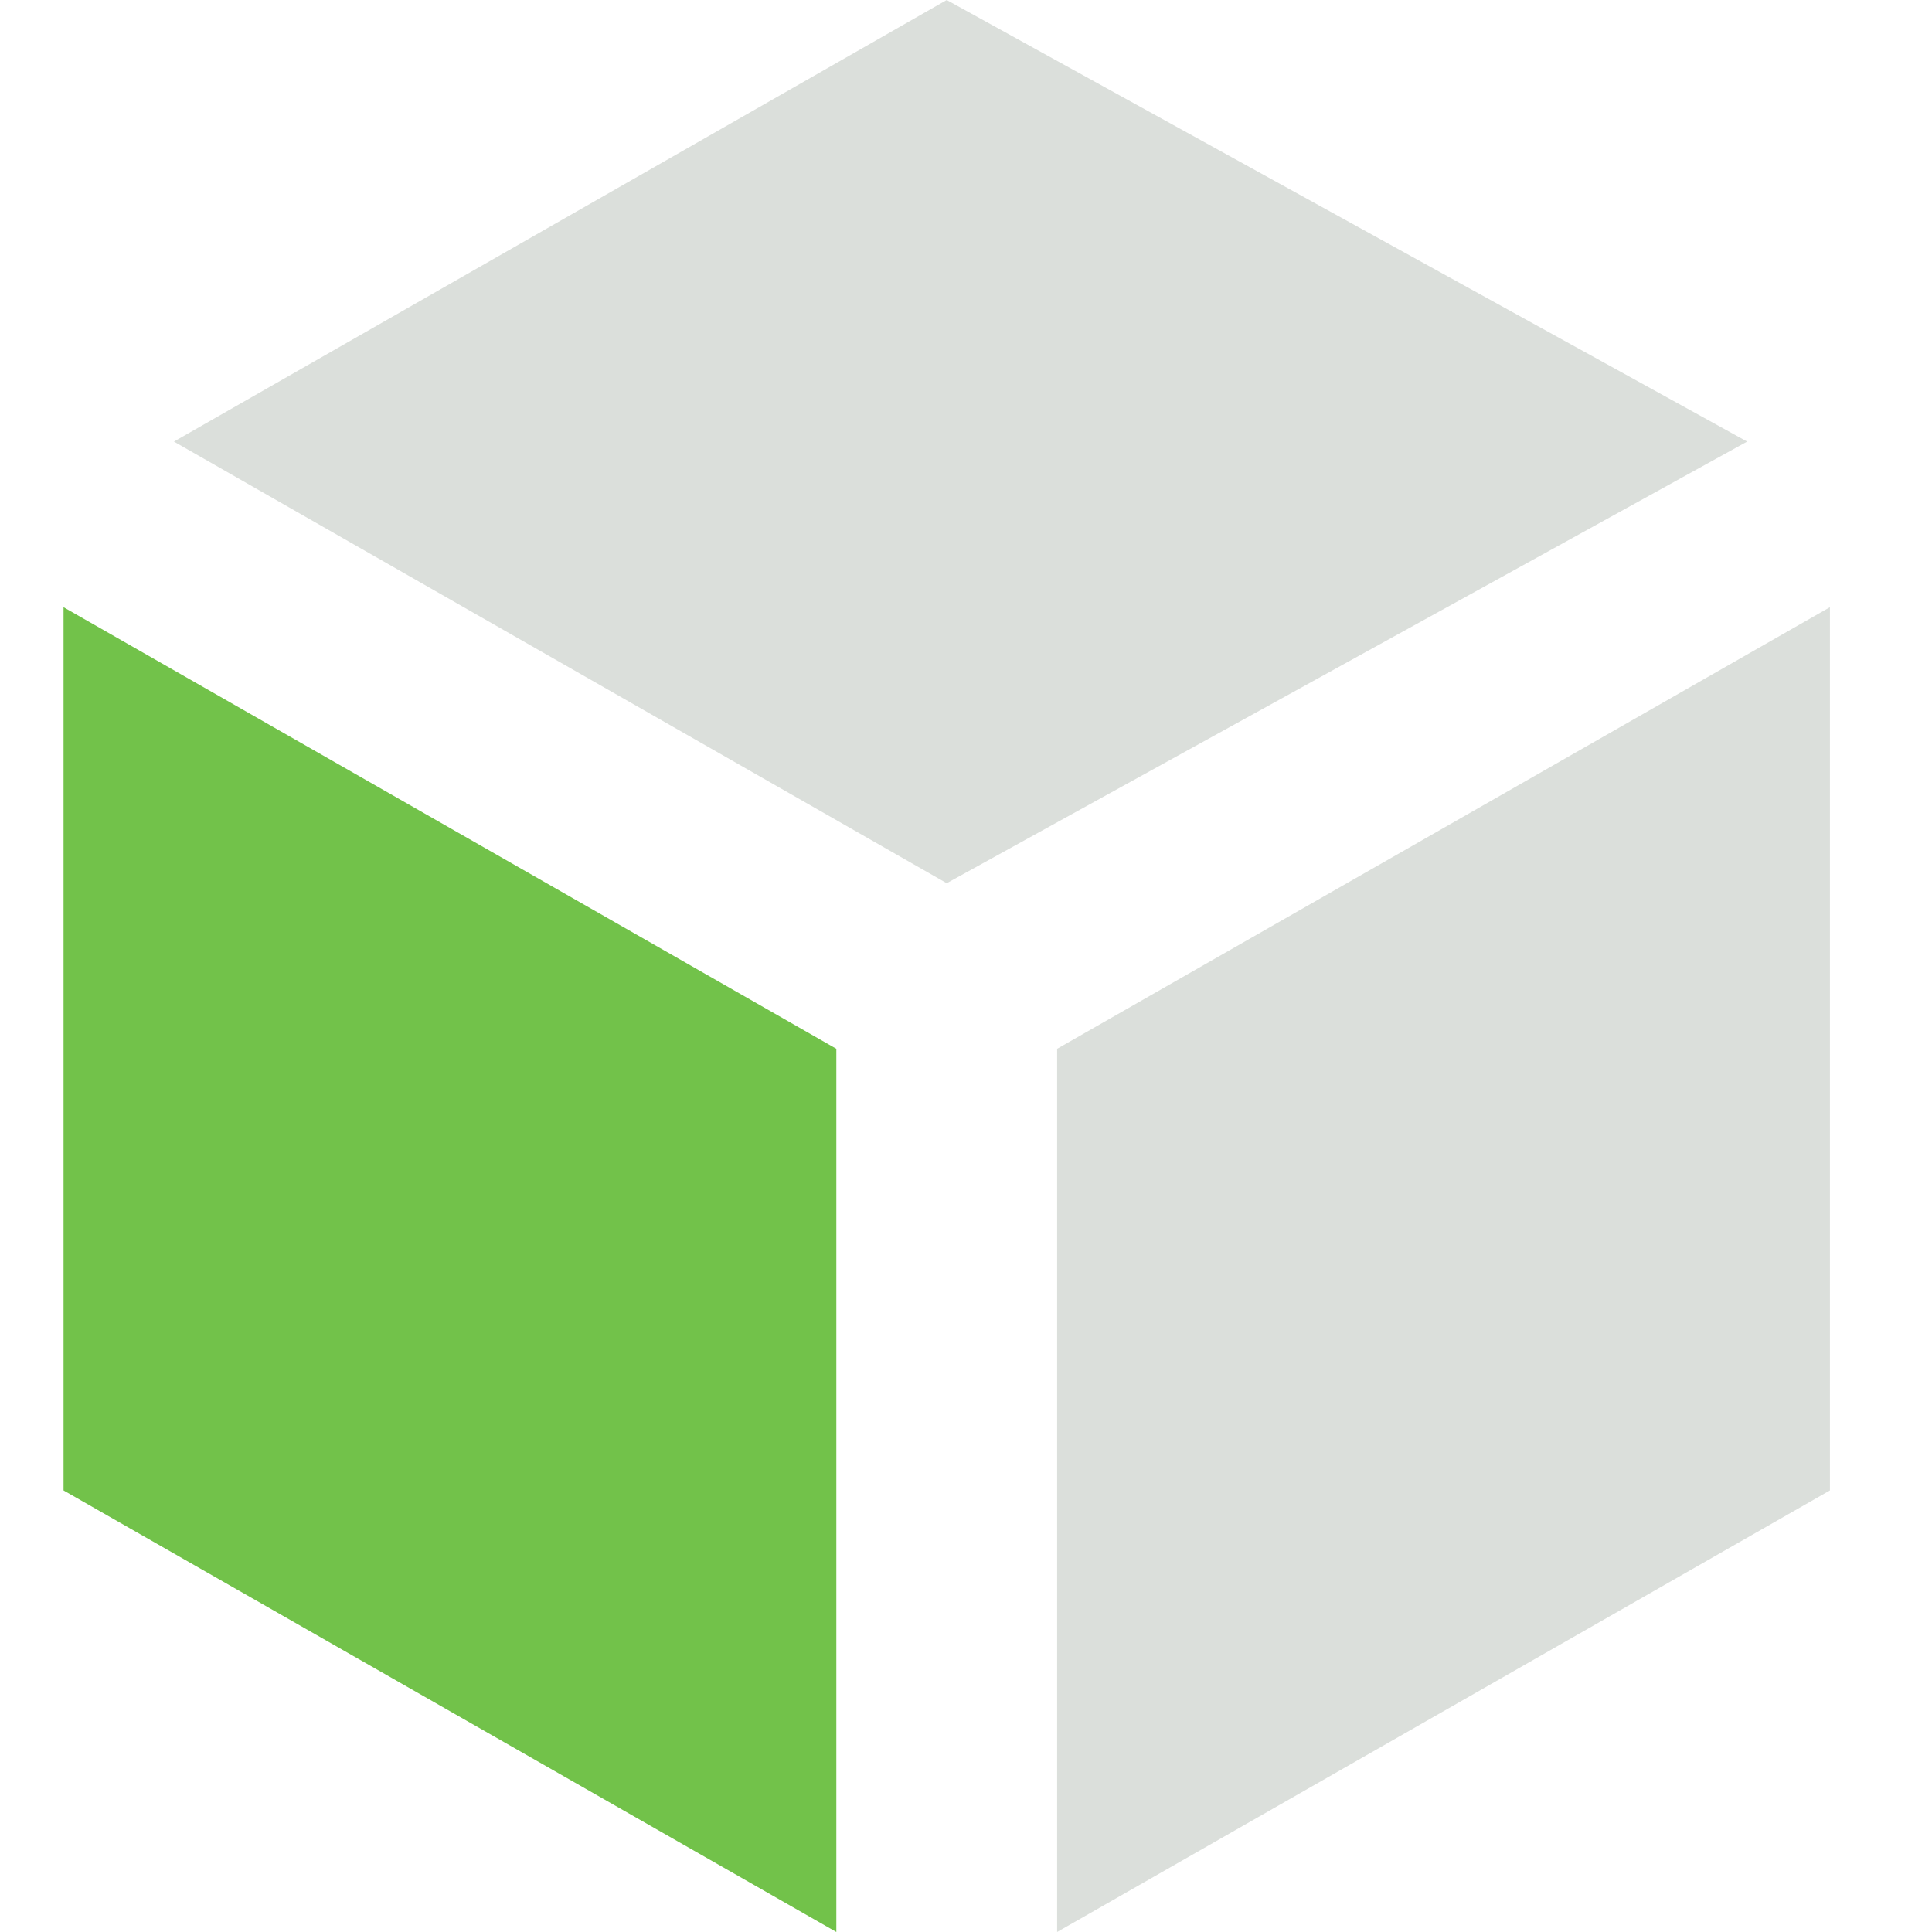
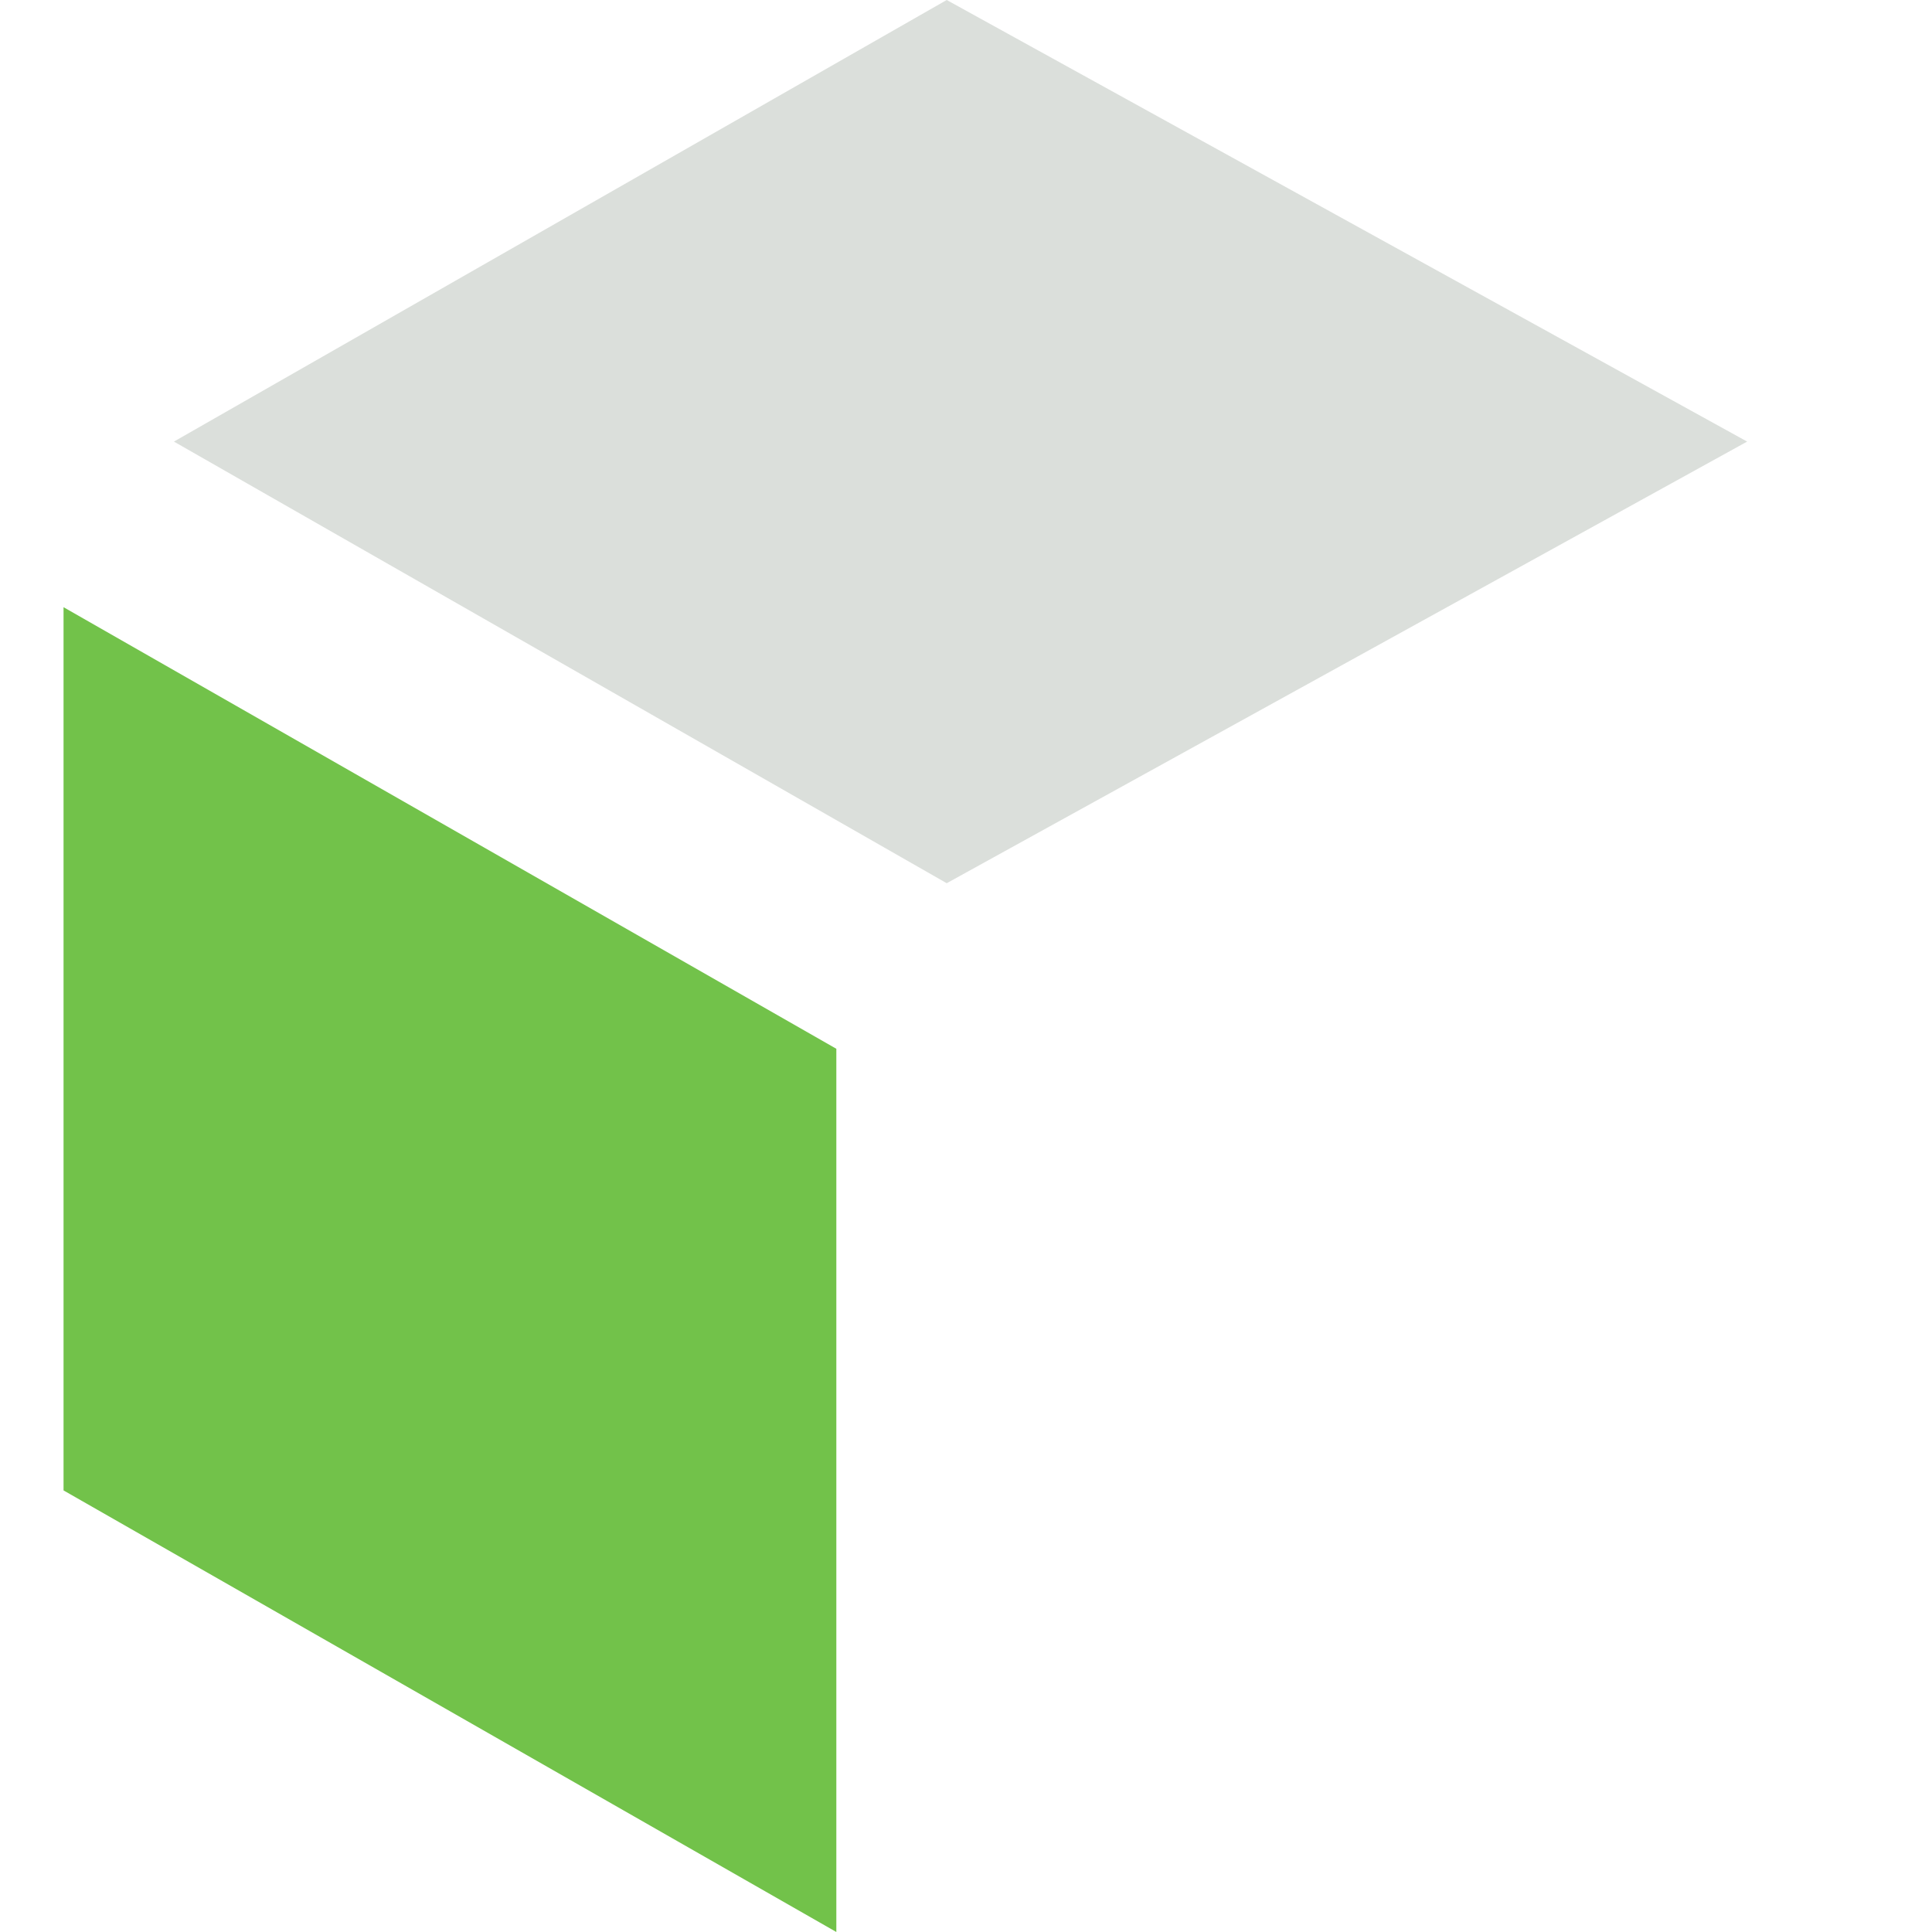
<svg xmlns="http://www.w3.org/2000/svg" width="53" height="53" viewBox="0 0 53 53" fill="none">
  <path d="M1.743 16.657L22.943 28.771V53L1.743 40.886V16.657Z" fill="#72C24A" />
-   <path d="M50.2 16.657L29 28.771V53L50.2 40.886V16.657Z" fill="#DBDFDB" />
  <path d="M4.771 12.114L25.971 0L47.929 12.114L25.971 24.229L4.771 12.114Z" fill="#DBDFDB" />
</svg>